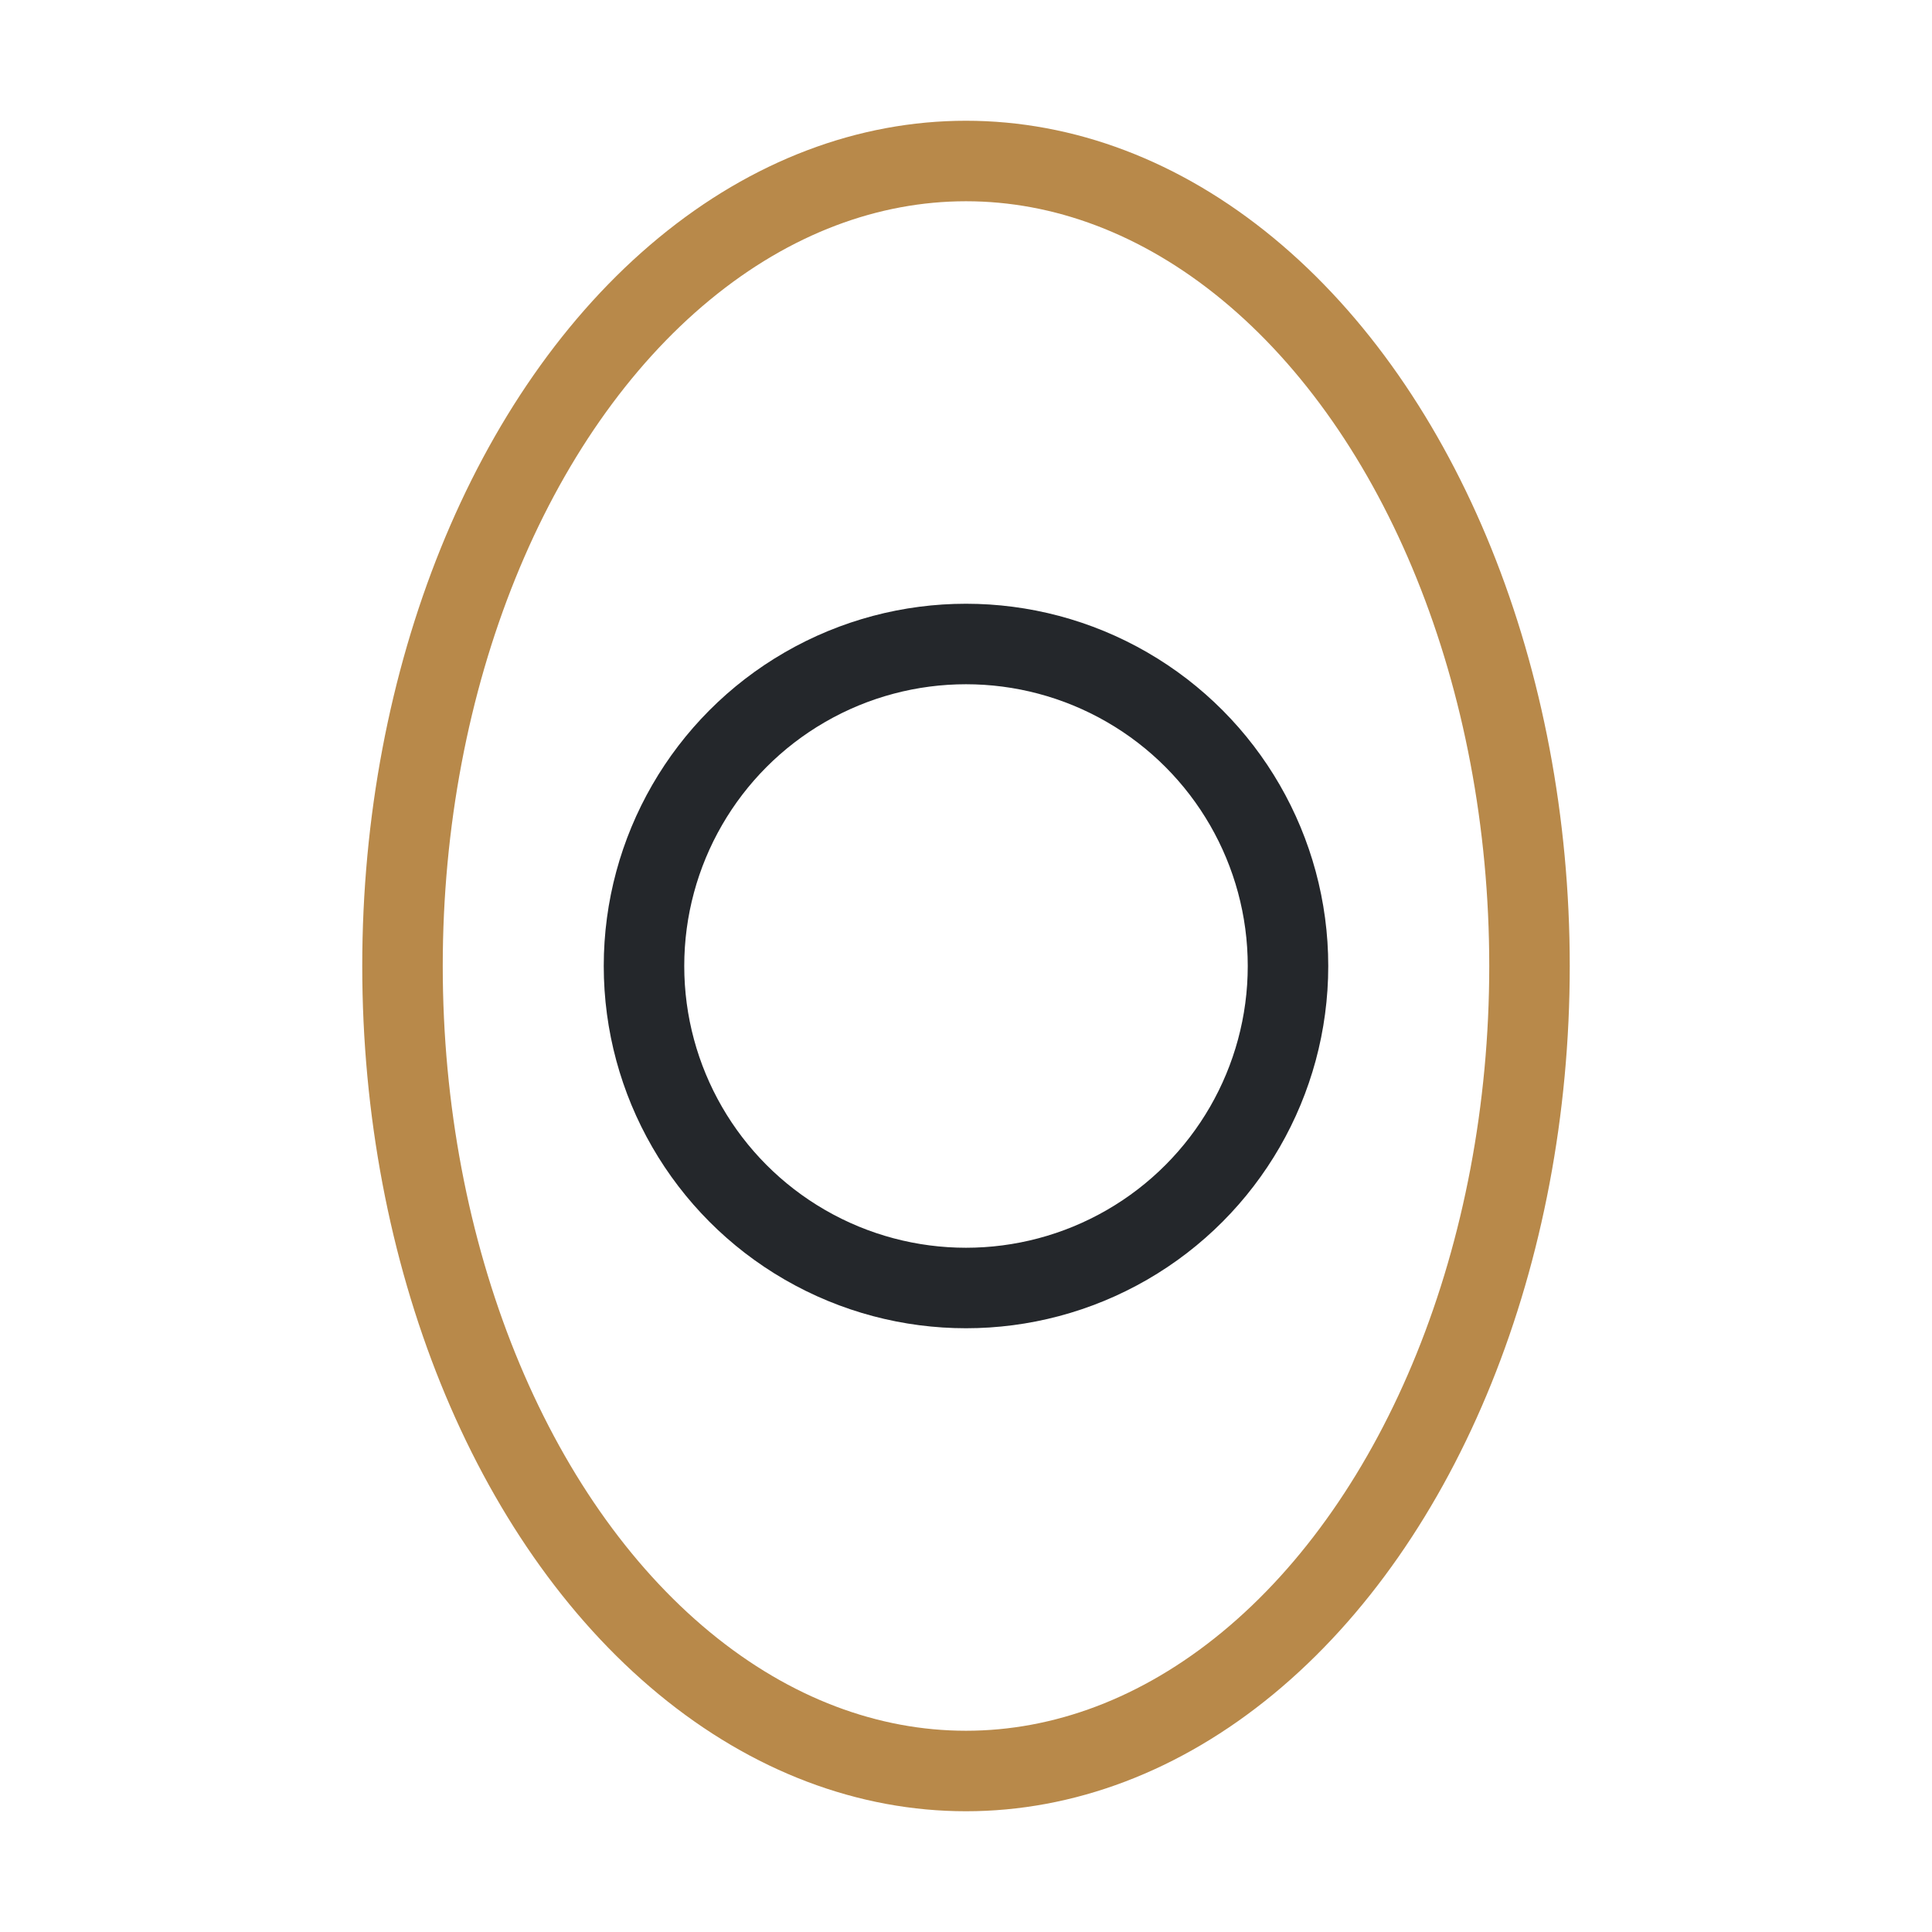
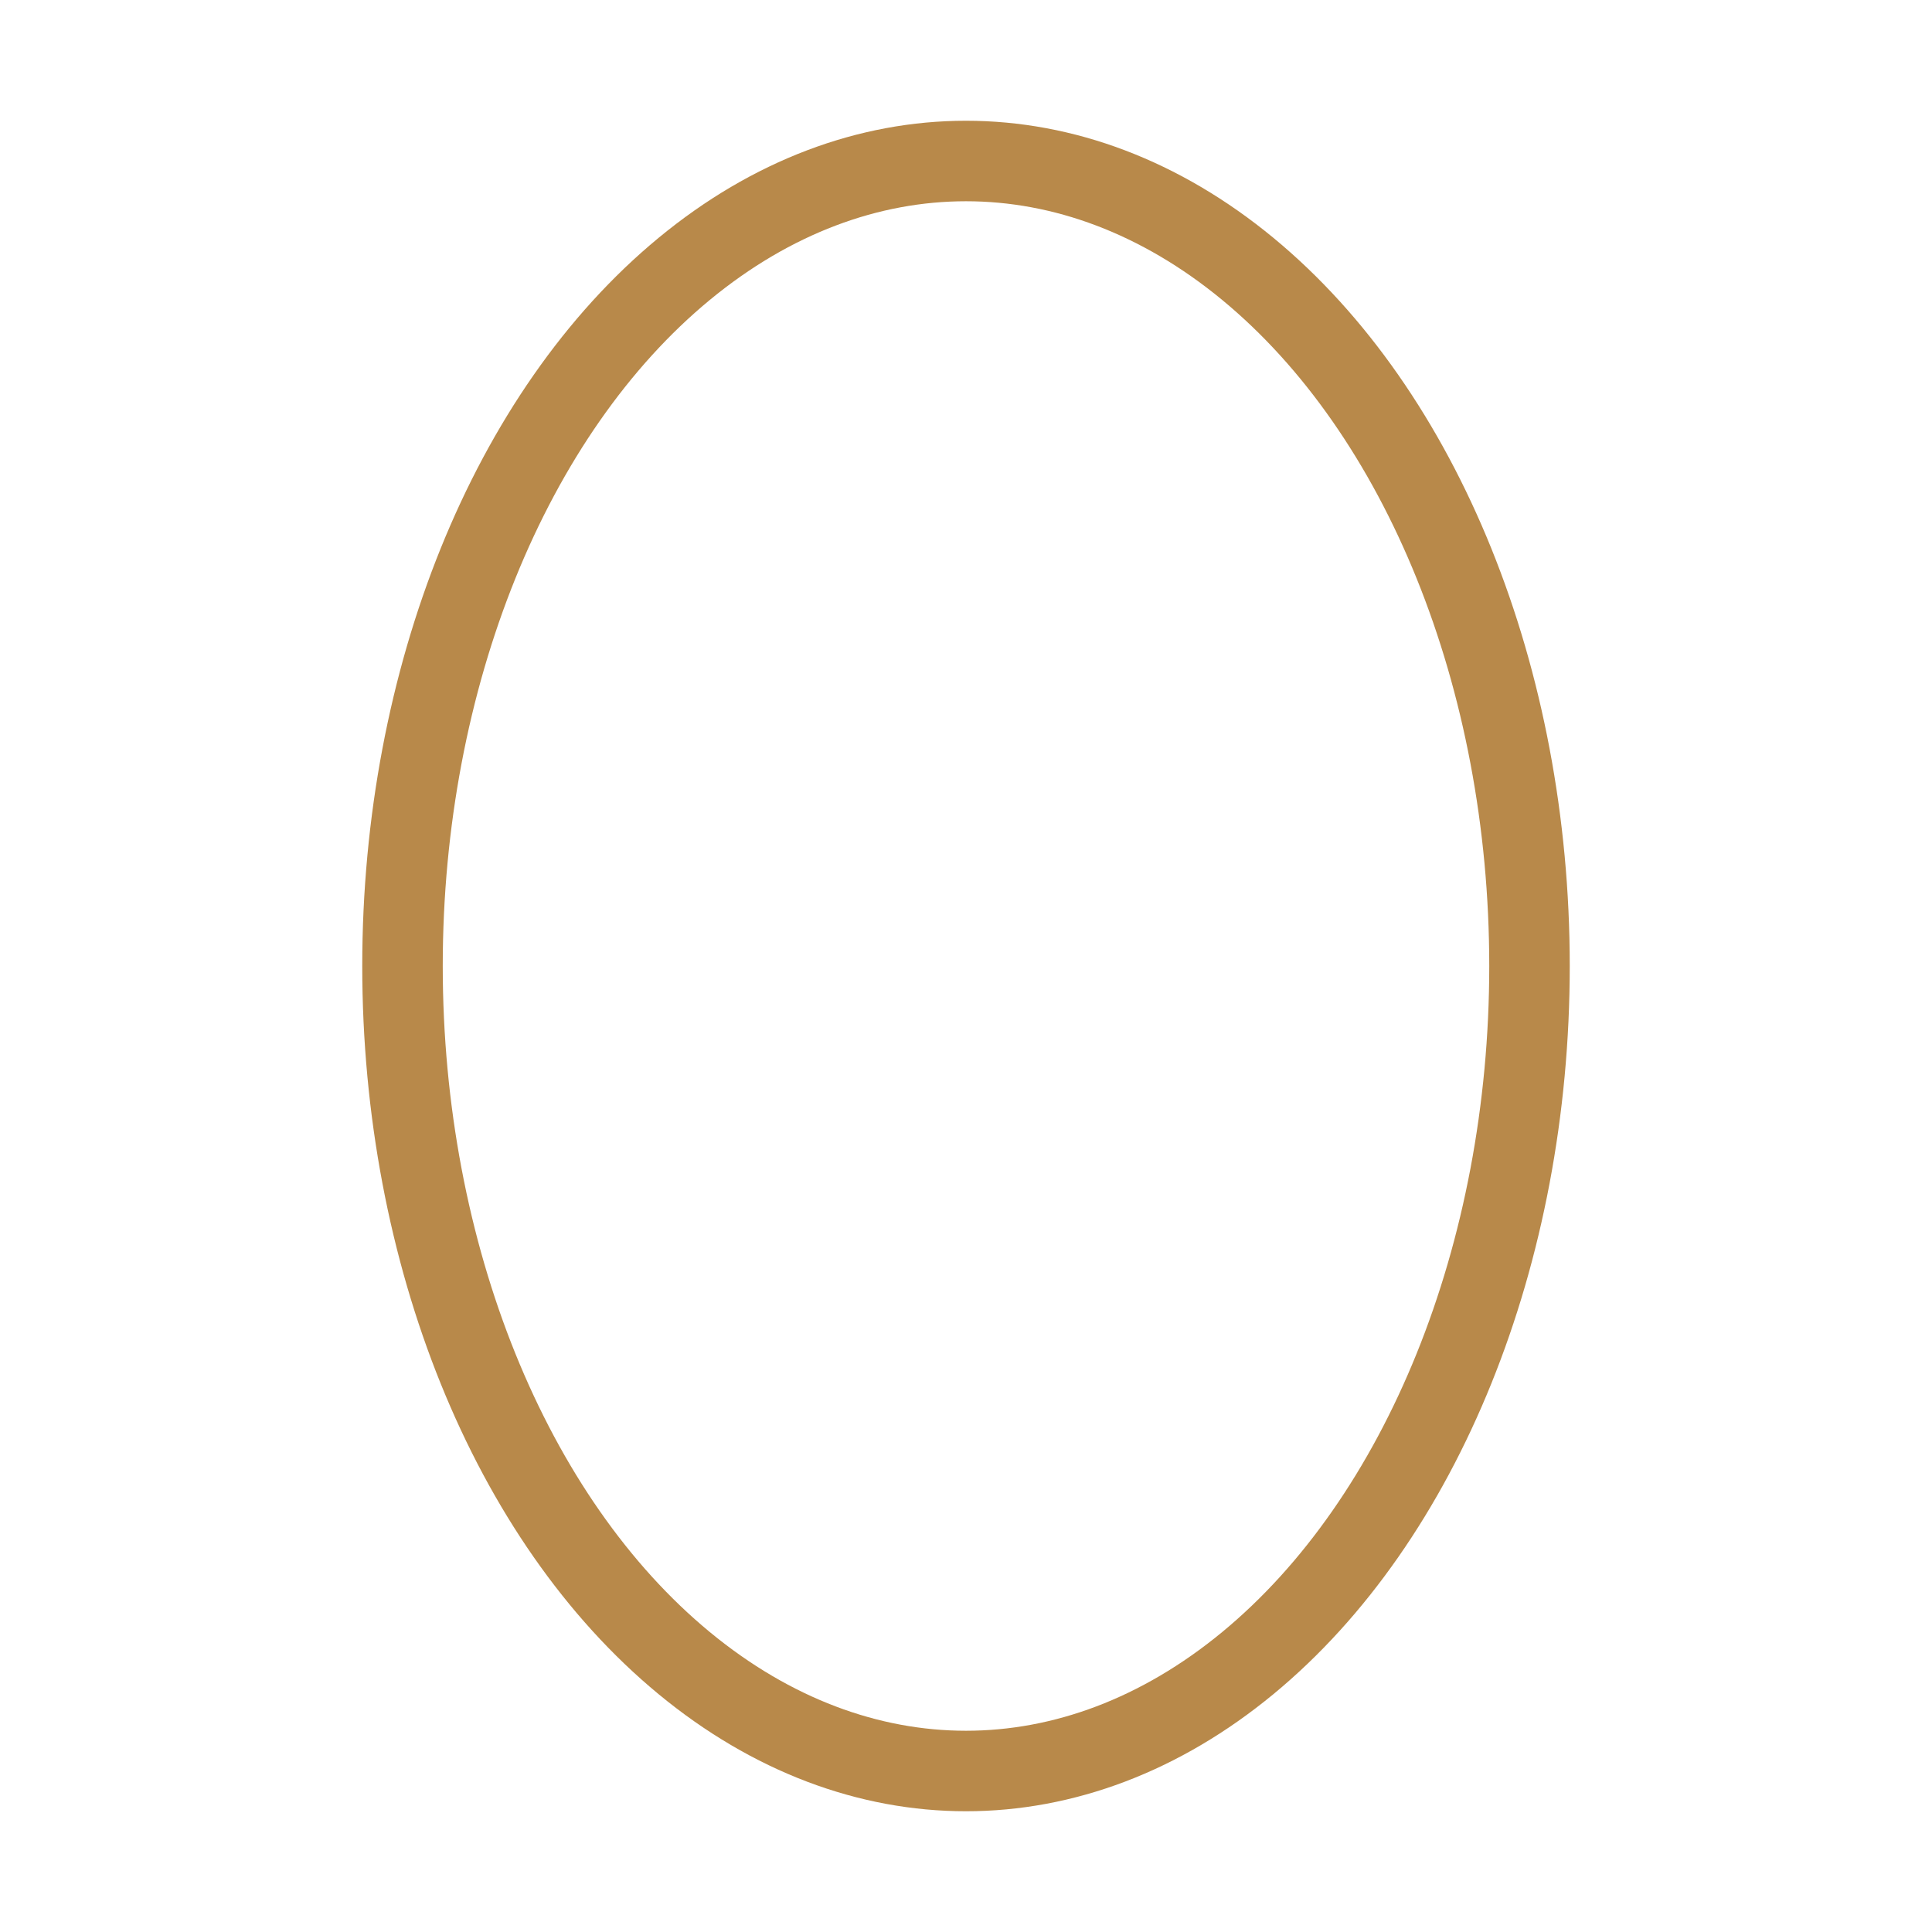
<svg xmlns="http://www.w3.org/2000/svg" viewBox="0 0 24 24">
  <ellipse cx="12" cy="12" rx="7" ry="10" stroke="#B8894A" fill="none" />
-   <circle cx="12" cy="12" r="4" stroke="#24272B" fill="none" />
</svg>